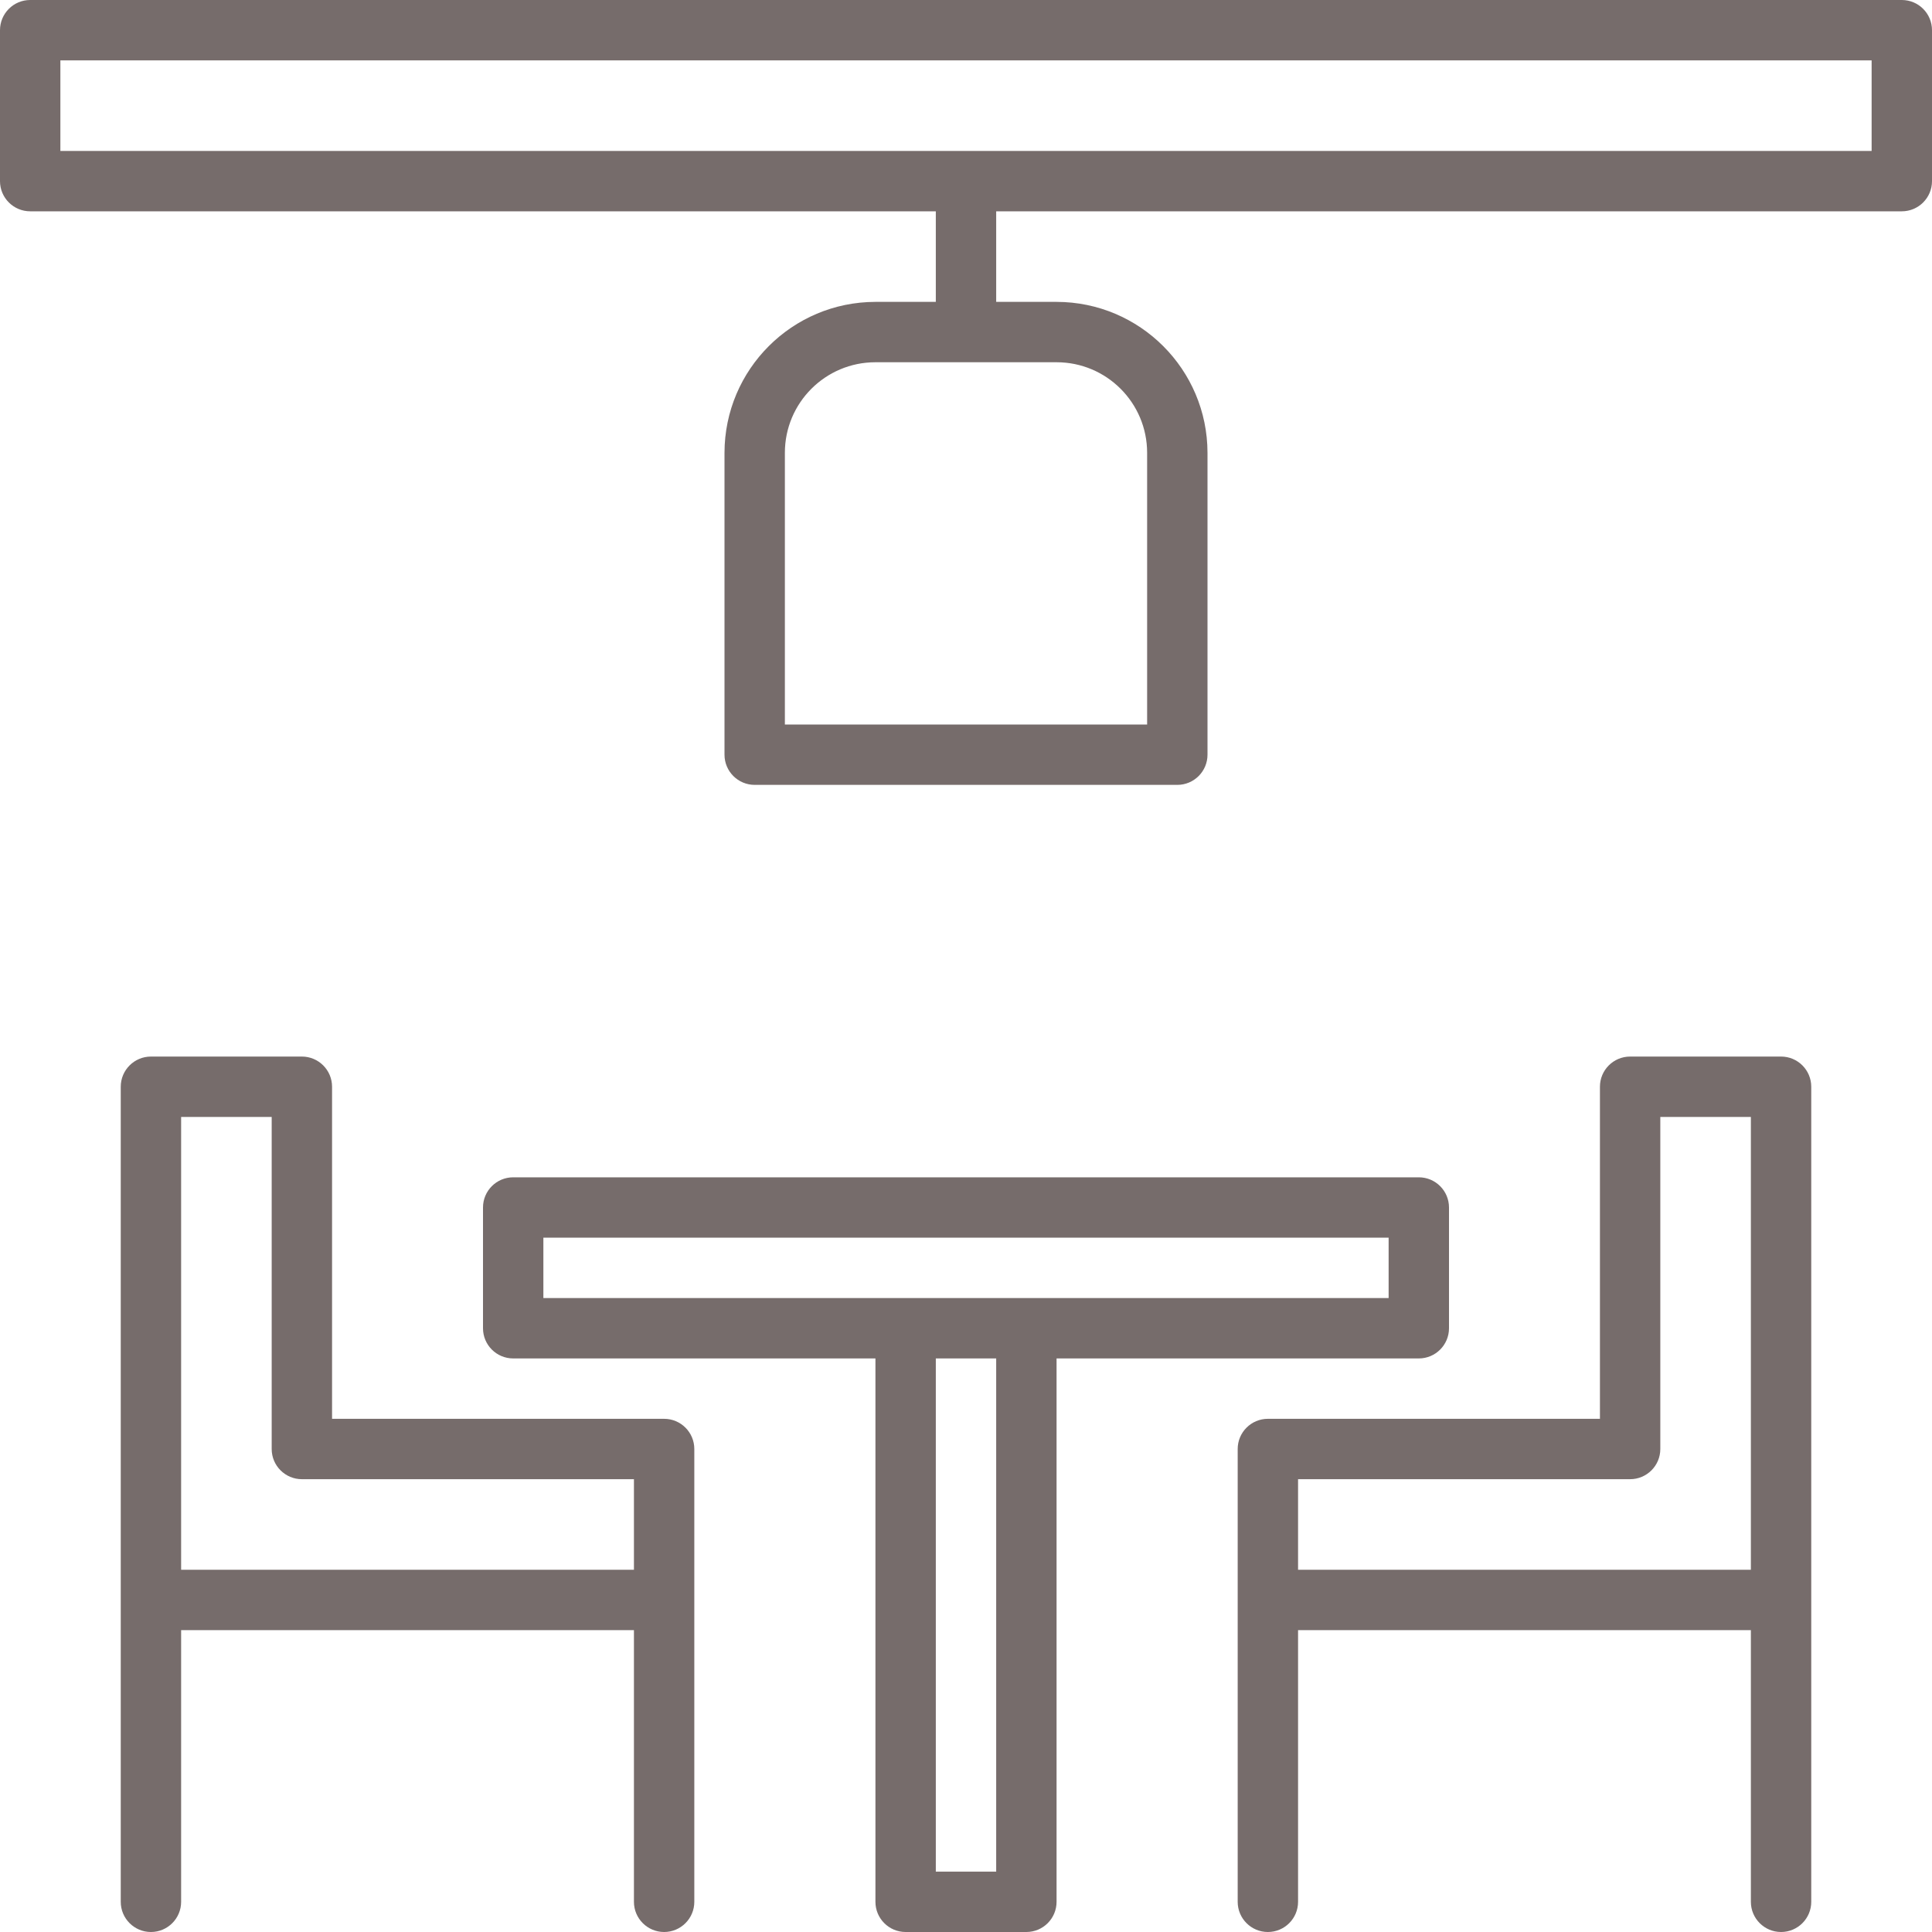
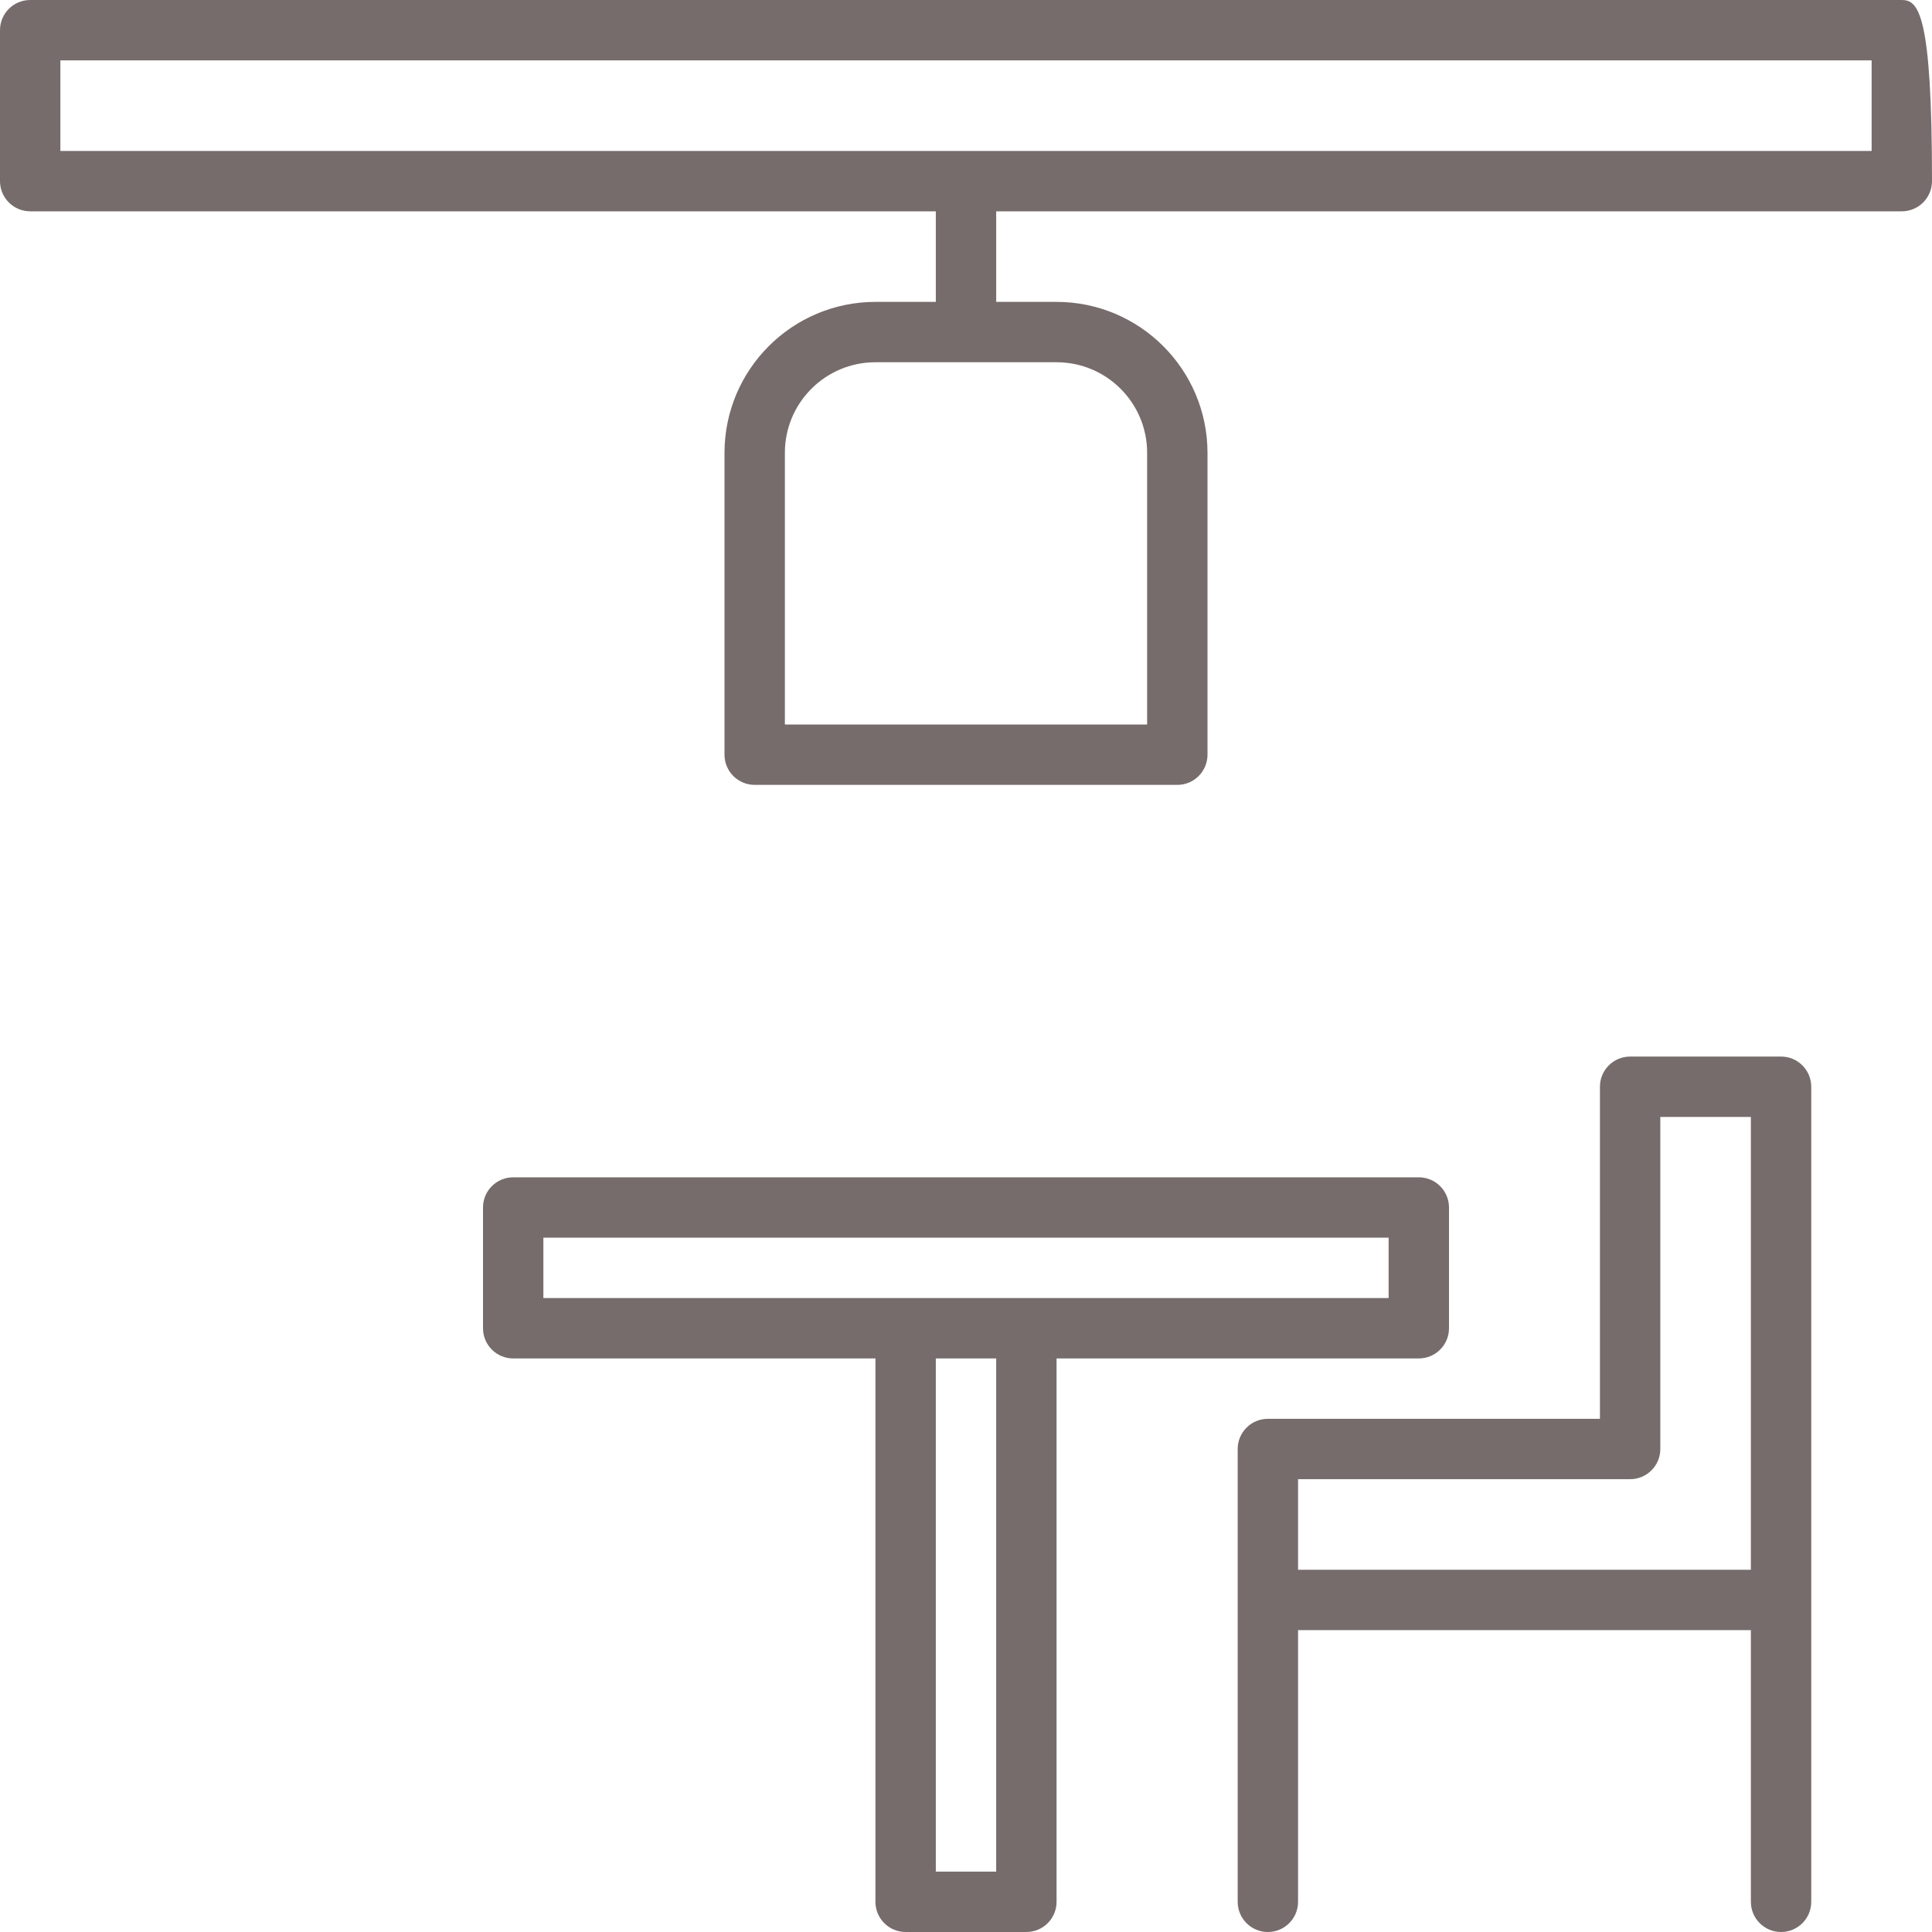
<svg xmlns="http://www.w3.org/2000/svg" id="Capa_1" x="0px" y="0px" viewBox="0 0 512 512" style="enable-background:new 0 0 512 512;" xml:space="preserve" width="512px" height="512px" class="">
  <g>
    <g>
      <g>
        <g>
-           <path d="M176,376H88v-88c0-4.418-3.582-8-8-8H40c-4.418,0-8,3.582-8,8v216c0,4.418,3.582,8,8,8s8-3.582,8-8v-72h120v72 c0,4.418,3.582,8,8,8s8-3.582,8-8V384C184,379.582,180.418,376,176,376z M168,416H48V296h24v88c0,4.418,3.582,8,8,8h88V416z" data-original="#000000" class="active-path" data-old_color="#000000" fill="#766C6B" />
          <path d="M472,280h-40c-4.418,0-8,3.582-8,8v88h-88c-4.418,0-8,3.582-8,8v120c0,4.418,3.582,8,8,8s8-3.582,8-8v-72h120v72 c0,4.418,3.582,8,8,8s8-3.582,8-8V288C480,283.582,476.418,280,472,280z M464,416H344v-24h88c4.418,0,8-3.582,8-8v-88h24V416z" data-original="#000000" class="active-path" data-old_color="#000000" fill="#766C6B" />
          <path d="M384,352v-32c0-4.418-3.582-8-8-8H136c-4.418,0-8,3.582-8,8v32c0,4.418,3.582,8,8,8h96v144c0,4.418,3.582,8,8,8h32 c4.418,0,8-3.582,8-8V360h96C380.418,360,384,356.418,384,352z M264,496h-16V360h16V496z M368,344H144v-16h224V344z" data-original="#000000" class="active-path" data-old_color="#000000" fill="#766C6B" />
-           <path d="M504,0H8C3.582,0,0,3.582,0,8v40c0,4.418,3.582,8,8,8h240v24h-16c-22.08,0.026-39.974,17.92-40,40v80 c0,4.418,3.582,8,8,8h112c4.418,0,8-3.582,8-8v-80c-0.026-22.08-17.92-39.974-40-40h-16V56h240c4.418,0,8-3.582,8-8V8 C512,3.582,508.418,0,504,0z M280,96c13.255,0,24,10.745,24,24v72h-96v-72c0-13.255,10.745-24,24-24H280z M496,40H16V16h480V40z" data-original="#000000" class="active-path" data-old_color="#000000" fill="#766C6B" />
+           <path d="M504,0H8C3.582,0,0,3.582,0,8v40c0,4.418,3.582,8,8,8h240v24h-16c-22.08,0.026-39.974,17.92-40,40v80 c0,4.418,3.582,8,8,8h112c4.418,0,8-3.582,8-8v-80c-0.026-22.08-17.92-39.974-40-40h-16V56h240c4.418,0,8-3.582,8-8C512,3.582,508.418,0,504,0z M280,96c13.255,0,24,10.745,24,24v72h-96v-72c0-13.255,10.745-24,24-24H280z M496,40H16V16h480V40z" data-original="#000000" class="active-path" data-old_color="#000000" fill="#766C6B" />
        </g>
      </g>
    </g>
  </g>
</svg>